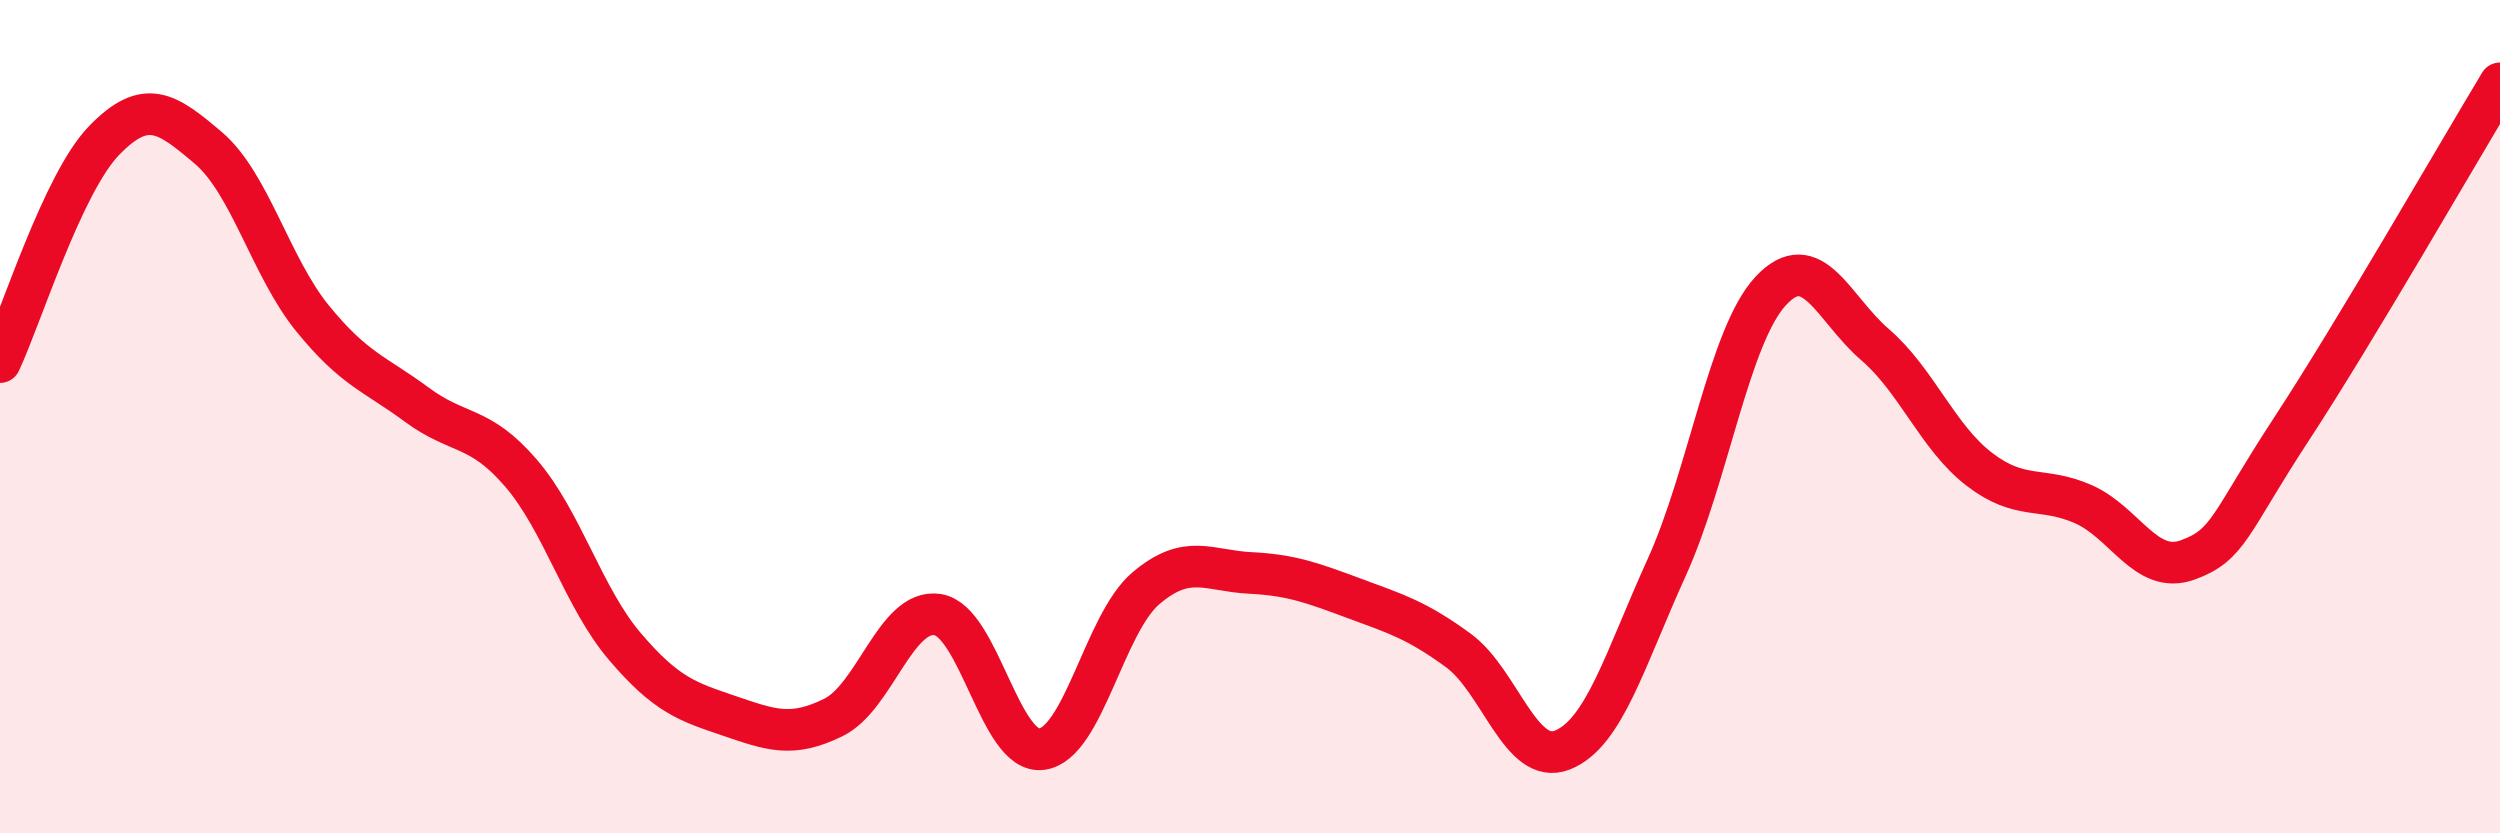
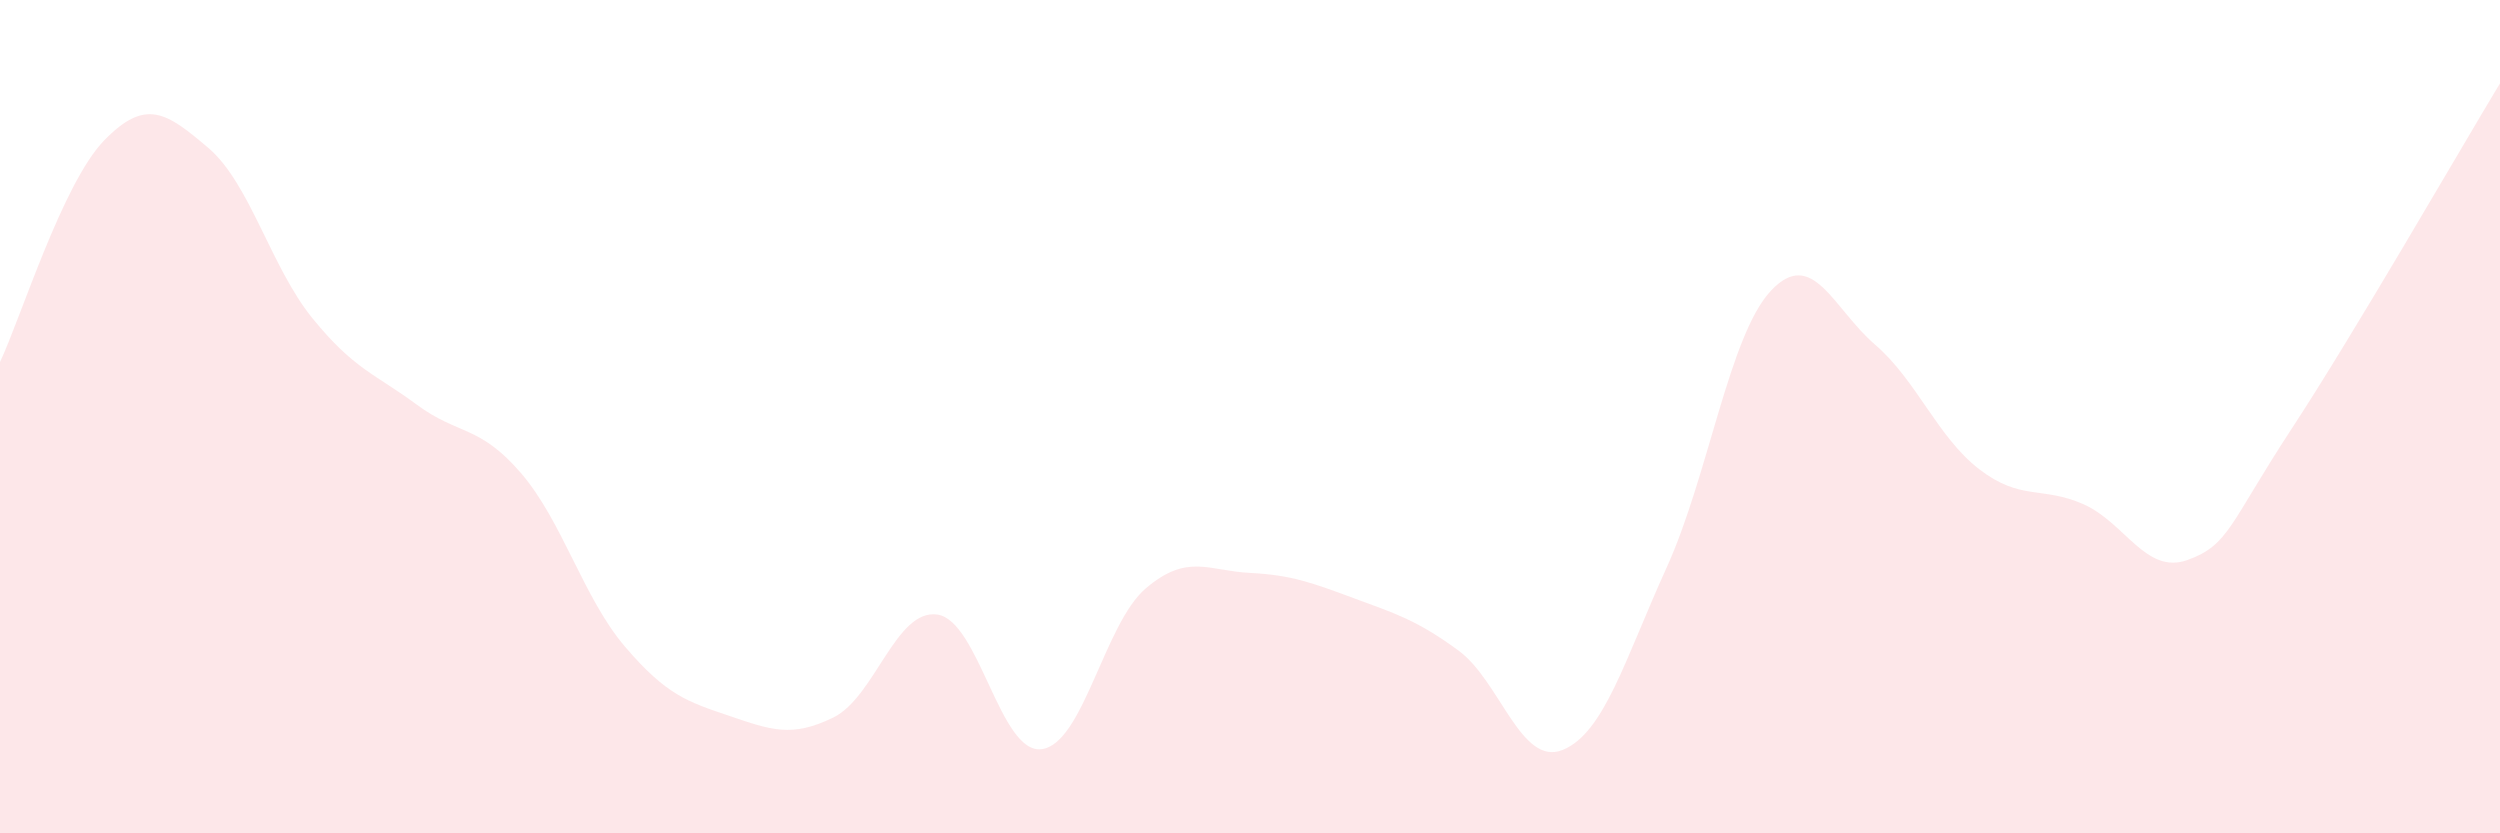
<svg xmlns="http://www.w3.org/2000/svg" width="60" height="20" viewBox="0 0 60 20">
  <path d="M 0,8.69 C 0.5,7.63 1.5,4.4 2.5,3.37 C 3.5,2.34 4,2.7 5,3.55 C 6,4.4 6.5,6.41 7.5,7.64 C 8.5,8.87 9,8.97 10,9.71 C 11,10.45 11.5,10.19 12.5,11.35 C 13.5,12.51 14,14.35 15,15.52 C 16,16.69 16.5,16.84 17.5,17.18 C 18.5,17.52 19,17.71 20,17.22 C 21,16.73 21.5,14.6 22.5,14.75 C 23.5,14.9 24,18.11 25,17.98 C 26,17.85 26.5,14.97 27.5,14.12 C 28.5,13.27 29,13.7 30,13.75 C 31,13.8 31.5,13.99 32.5,14.36 C 33.5,14.73 34,14.88 35,15.61 C 36,16.34 36.5,18.4 37.5,18 C 38.5,17.6 39,15.82 40,13.62 C 41,11.42 41.5,8.05 42.5,6.98 C 43.5,5.91 44,7.41 45,8.27 C 46,9.13 46.5,10.49 47.5,11.26 C 48.5,12.03 49,11.66 50,12.1 C 51,12.54 51.5,13.8 52.5,13.44 C 53.5,13.08 53.5,12.58 55,10.29 C 56.5,8 59,3.66 60,2L60 20L0 20Z" fill="#EB0A25" opacity="0.1" stroke-linecap="round" stroke-linejoin="round" />
-   <path d="M 0,8.69 C 0.5,7.63 1.5,4.4 2.5,3.37 C 3.5,2.34 4,2.7 5,3.55 C 6,4.4 6.5,6.41 7.5,7.64 C 8.5,8.87 9,8.97 10,9.71 C 11,10.45 11.5,10.19 12.5,11.35 C 13.5,12.51 14,14.35 15,15.52 C 16,16.69 16.5,16.84 17.5,17.18 C 18.5,17.52 19,17.71 20,17.22 C 21,16.73 21.5,14.6 22.5,14.75 C 23.5,14.9 24,18.11 25,17.98 C 26,17.85 26.5,14.97 27.5,14.12 C 28.5,13.27 29,13.7 30,13.75 C 31,13.8 31.5,13.99 32.5,14.36 C 33.5,14.73 34,14.88 35,15.61 C 36,16.34 36.5,18.4 37.5,18 C 38.5,17.6 39,15.82 40,13.62 C 41,11.42 41.5,8.05 42.5,6.98 C 43.5,5.91 44,7.41 45,8.27 C 46,9.13 46.5,10.49 47.5,11.26 C 48.5,12.03 49,11.66 50,12.1 C 51,12.54 51.5,13.8 52.5,13.44 C 53.5,13.08 53.5,12.58 55,10.29 C 56.5,8 59,3.66 60,2" stroke="#EB0A25" stroke-width="1" fill="none" stroke-linecap="round" stroke-linejoin="round" />
</svg>